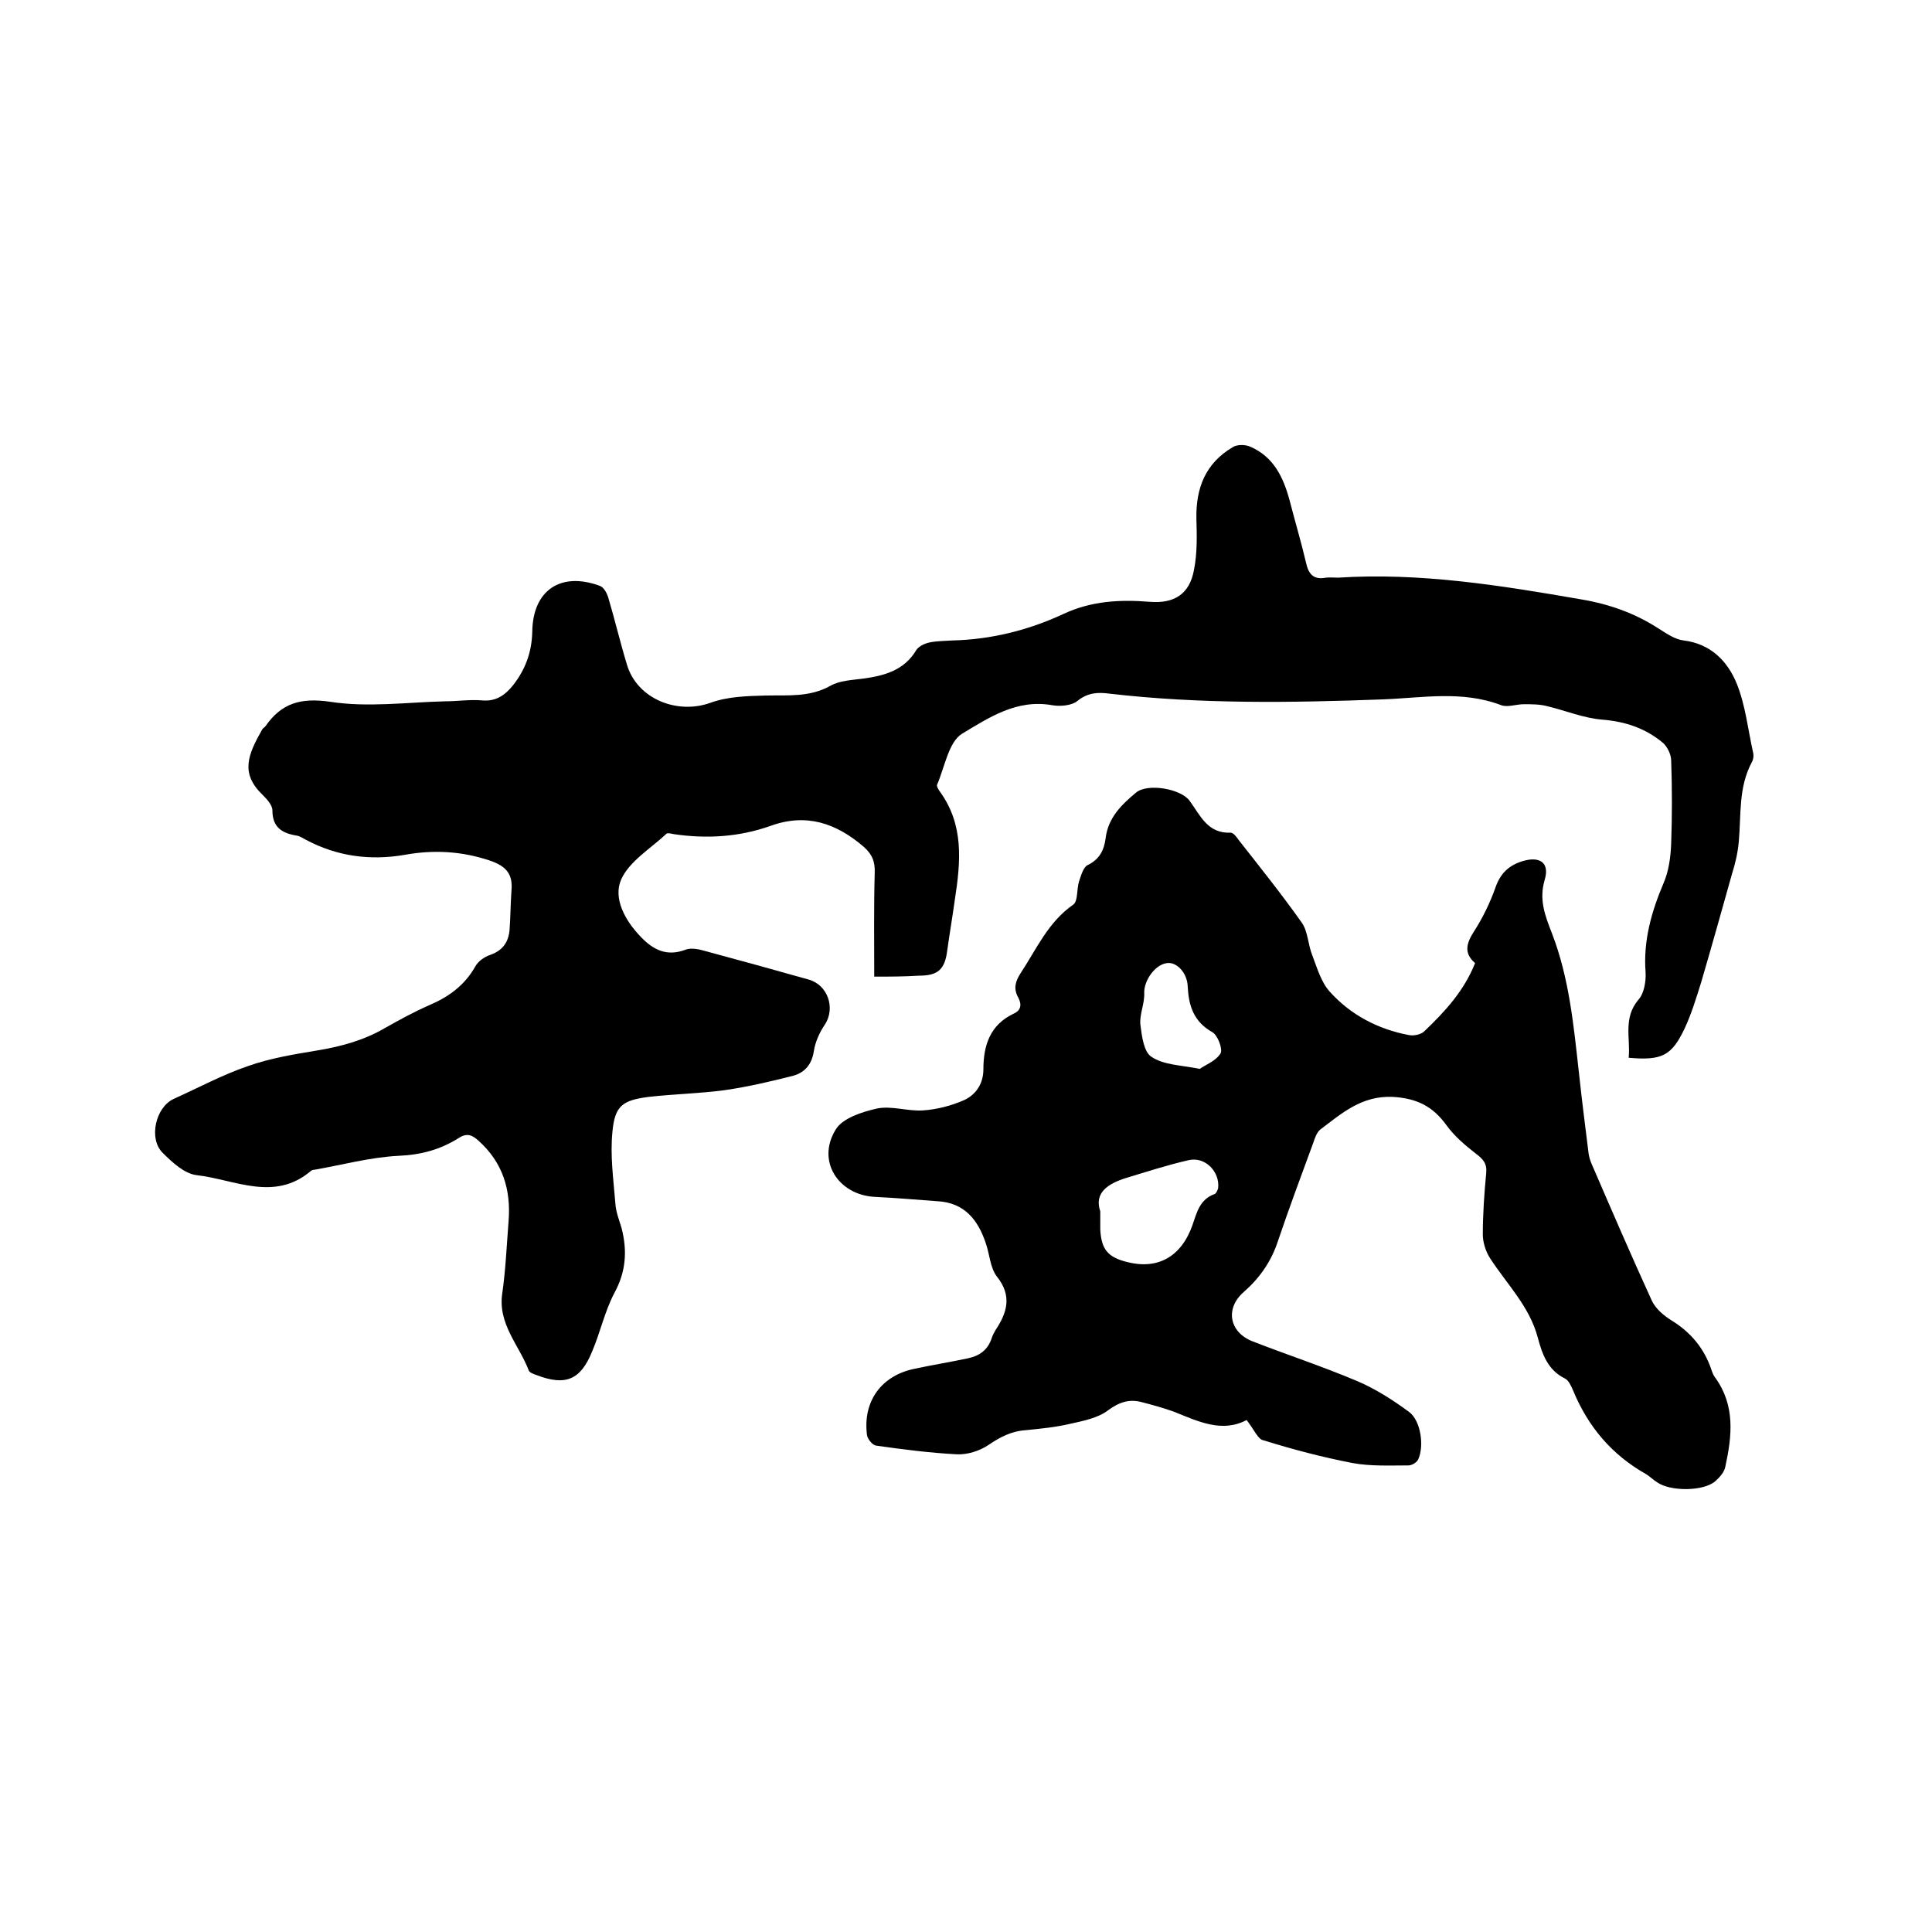
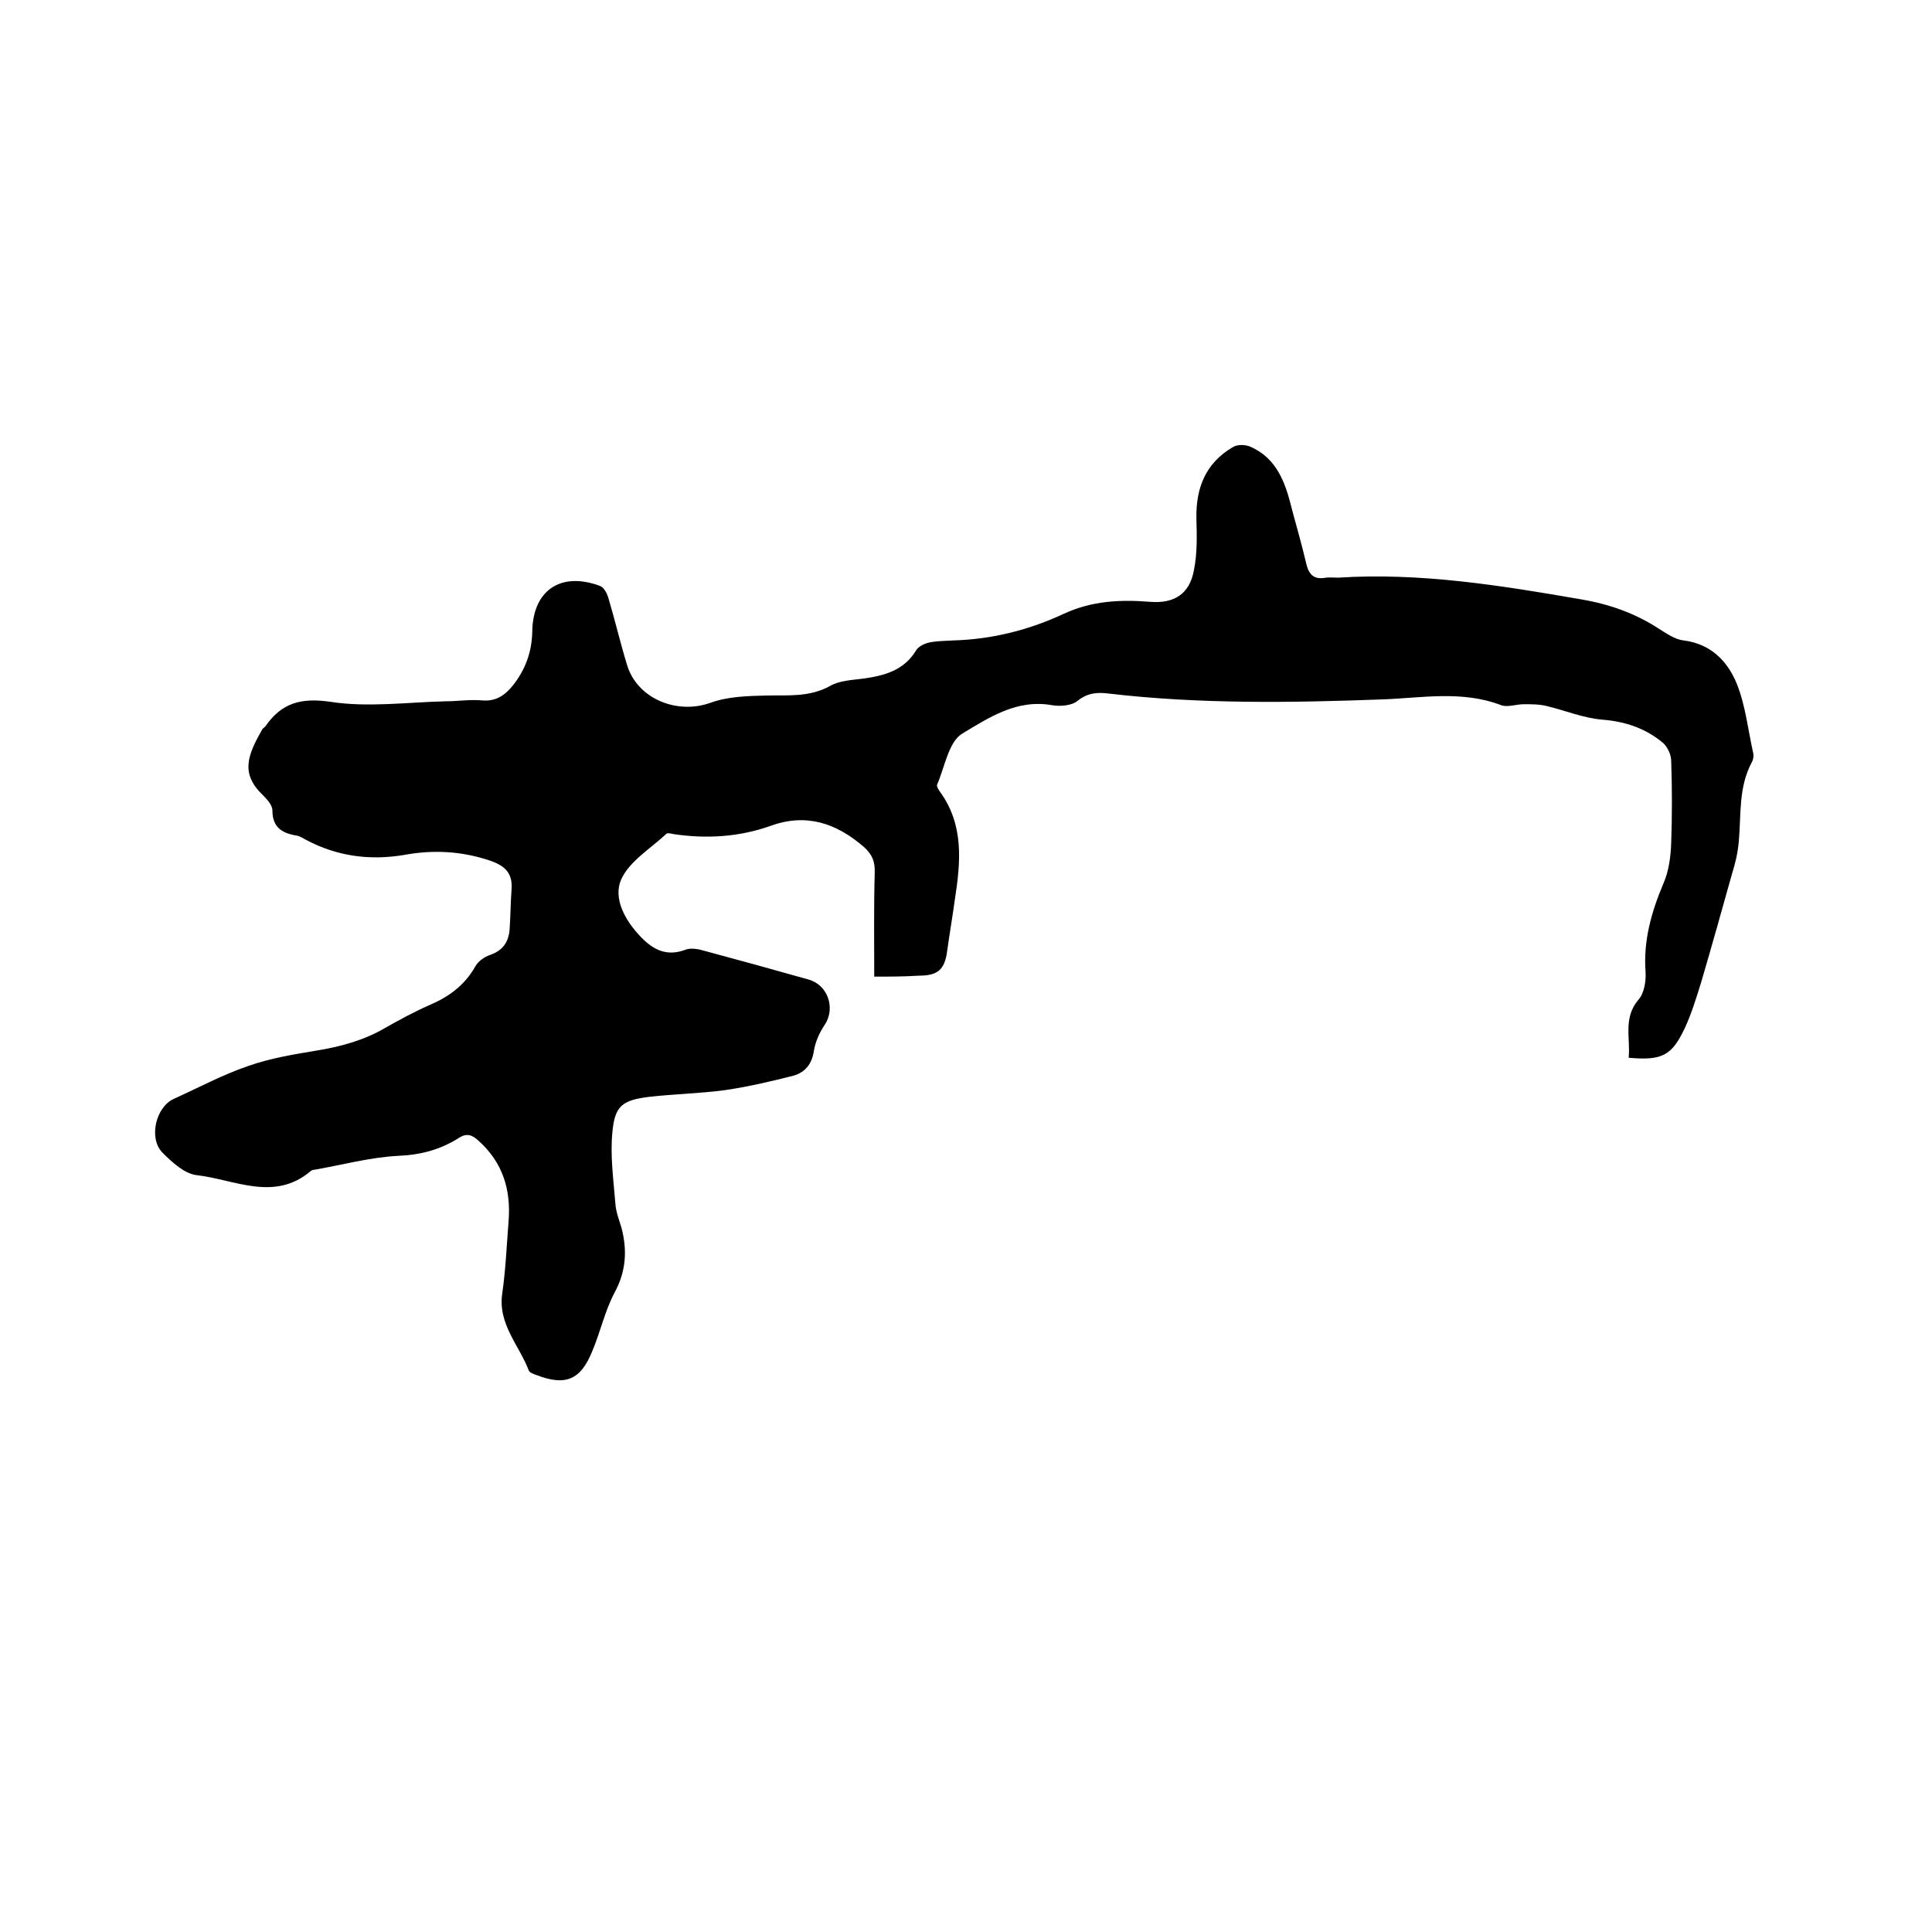
<svg xmlns="http://www.w3.org/2000/svg" enable-background="new 0 0 400 400" viewBox="0 0 400 400">
  <path d="m181 202.2c0-7.3-.1-14.4.1-21.4.1-2.4-.5-3.9-2.3-5.5-5.7-4.9-11.9-7-19.3-4.3-6.5 2.3-13.2 2.7-20 1.7-.5-.1-1.3-.3-1.5-.1-3.3 3.1-7.7 5.7-9.4 9.5-1.7 3.9.8 8.5 4.1 11.9 2.6 2.7 5.4 4.1 9.3 2.6 1.1-.4 2.7-.1 4 .3 7.1 1.9 14.3 3.9 21.4 5.9 4 1.1 5.6 5.9 3.4 9.3-1.1 1.6-2 3.6-2.3 5.5-.4 2.7-1.8 4.4-4.2 5.1-4.7 1.2-9.4 2.3-14.2 3-5.2.7-10.5.8-15.8 1.4-5.4.7-7 1.8-7.5 7.2-.5 4.9.2 9.8.6 14.8.1 1.8.8 3.5 1.3 5.2 1.2 4.7.9 9-1.5 13.4-2 3.8-2.9 8.1-4.6 12.1-2.4 5.9-5.5 7.2-11.5 4.9-.6-.2-1.4-.5-1.6-.9-2-5.3-6.5-9.7-5.5-16.1.7-4.9.9-9.9 1.3-14.9.5-6.5-1.2-12.1-6.2-16.6-1.3-1.2-2.4-1.7-4.1-.6-3.8 2.4-7.8 3.5-12.5 3.7-5.9.3-11.7 1.9-17.5 2.9-.2 0-.5.1-.6.2-7.6 6.5-15.8 1.8-23.7.9-2.5-.3-5-2.6-7-4.6-3-2.9-1.5-9.5 2.3-11.2 5.1-2.3 10.1-5 15.4-6.8 4.5-1.6 9.4-2.4 14.2-3.2 4.9-.8 9.7-2.1 14-4.6 3-1.7 6.1-3.4 9.3-4.8 4-1.7 7.3-4.1 9.5-8 .6-1.1 1.9-2 3.1-2.4 2.6-.9 3.8-2.7 4-5.2.2-2.7.2-5.5.4-8.2.3-3.4-1.2-5-4.4-6.1-5.9-2-11.8-2.3-17.8-1.2-7.1 1.2-13.9.3-20.3-3.1-.6-.3-1.3-.8-2-.9-3-.5-5-1.7-5-5.2 0-1.1-1.1-2.3-2-3.2-4.7-4.5-3.1-8.3-.1-13.6.2-.3.5-.4.7-.7 3.3-4.7 7.2-5.9 13.4-5 7.7 1.2 15.8.1 23.7-.1 2.5 0 5.1-.4 7.6-.2 2.9.3 4.8-1 6.5-3.1 2.6-3.3 3.9-6.9 4-11.1.1-8.6 5.9-12.5 14-9.5.8.3 1.4 1.4 1.7 2.3 1.4 4.7 2.5 9.4 3.9 14 2.1 7.1 10.4 10.4 17.3 7.9 3.6-1.3 7.6-1.4 11.5-1.5 4.5-.1 9 .4 13.3-2 1.9-1.1 4.5-1.2 6.8-1.5 4.4-.6 8.5-1.7 11-5.9.5-.8 1.8-1.4 2.8-1.6 1.5-.3 3.2-.3 4.7-.4 8-.2 15.7-2.1 23-5.5 5.8-2.7 11.7-3 17.9-2.5 5 .4 8.2-1.6 9.1-6.6.7-3.5.6-7.1.5-10.7-.1-6.3 1.9-11.4 7.5-14.7.9-.6 2.6-.6 3.7-.1 4.8 2.1 6.8 6.3 8.1 11.1 1.1 4.3 2.4 8.6 3.4 12.9.5 2.3 1.5 3.6 4.1 3.1.8-.1 1.7 0 2.5 0 17-1.1 33.7 1.6 50.4 4.5 5.9 1 11.2 2.9 16.1 6.1 1.6 1 3.3 2.2 5.1 2.4 5.6.7 9.1 4.3 11 9 1.8 4.5 2.3 9.5 3.4 14.4.1.6 0 1.3-.3 1.8-2.8 5.2-2.2 10.9-2.7 16.4-.2 2.3-.7 4.5-1.4 6.7-2.1 7.5-4.2 15-6.4 22.5-1 3.2-2 6.5-3.4 9.5-2.7 5.7-4.7 6.7-11.6 6.1.4-4-1.2-8.2 2-12 1.2-1.3 1.6-3.8 1.5-5.7-.5-6.5 1.2-12.5 3.7-18.4 1.1-2.5 1.5-5.5 1.6-8.3.2-5.7.2-11.4 0-17.1 0-1.3-.8-2.9-1.7-3.7-3.6-3-7.7-4.4-12.5-4.8-3.9-.3-7.7-1.9-11.5-2.8-1.5-.4-3.2-.4-4.8-.4s-3.4.7-4.7.2c-8.1-3.1-16.4-1.5-24.5-1.2-18.9.7-37.8 1-56.7-1.2-2.3-.3-4.4-.2-6.5 1.5-1.2 1-3.6 1.2-5.3.9-7.3-1.3-13.1 2.6-18.6 5.9-2.8 1.7-3.6 6.9-5.2 10.6-.1.3.3 1 .6 1.4 5 6.9 4.3 14.5 3.1 22.3-.5 3.6-1.1 7.1-1.6 10.7-.5 3.8-1.9 5.1-5.8 5.1-3.3.2-6 .2-9.3.2z" />
-   <path d="m258.1 294c-5.1 2.7-10 .3-15-1.7-2.2-.8-4.4-1.4-6.7-2-2.6-.7-4.7 0-7 1.7-2.1 1.6-5.2 2.2-7.9 2.8-3 .7-6.1 1-9.1 1.3-3 .2-5.3 1.4-7.8 3.1-1.8 1.2-4.3 2-6.5 1.9-5.6-.3-11.1-1-16.7-1.8-.8-.1-1.8-1.4-1.9-2.2-.9-7 3-12.3 9.8-13.7 3.7-.8 7.5-1.4 11.2-2.2 2.3-.5 4-1.7 4.8-4.1.2-.6.5-1.2.8-1.7 2.4-3.6 3.5-7.1.3-11.1-1.4-1.8-1.5-4.6-2.3-6.9-1.6-4.8-4.4-8.4-10-8.7-4.3-.3-8.6-.7-13-.9-7.5-.4-12.1-7.4-8.1-13.9 1.4-2.4 5.5-3.7 8.6-4.4 3-.6 6.3.6 9.5.4 2.8-.2 5.6-.9 8.2-2 2.7-1.1 4.3-3.5 4.3-6.5 0-5 1.4-9.2 6.2-11.5 1.6-.7 1.8-1.9 1-3.4-1-1.8-.6-3.3.5-5 3.3-5 5.7-10.6 10.9-14.2 1-.7.7-3.2 1.2-4.8.4-1.2.9-3 1.8-3.4 2.5-1.2 3.4-3.2 3.7-5.5.5-4.3 3.3-7 6.3-9.5 2.4-2 9.3-.8 11.1 1.7 2.2 3 3.7 6.8 8.5 6.6.6 0 1.3 1 1.8 1.7 4.4 5.6 8.8 11.1 12.9 16.9 1.3 1.8 1.3 4.6 2.2 6.8 1 2.6 1.8 5.5 3.6 7.5 4.3 4.8 10 7.8 16.4 9 1 .2 2.4-.1 3.1-.7 4.3-4.1 8.3-8.4 10.6-14.2-2.4-2.1-1.8-4.1-.2-6.6 1.8-2.8 3.3-5.9 4.4-9 1-2.9 2.7-4.6 5.6-5.5 3.6-1.1 5.7.3 4.6 3.9-1.2 4.1.1 7.4 1.5 11 3.6 9.3 4.5 19.1 5.6 28.9.6 5.6 1.3 11.1 2 16.7.1.7.3 1.4.6 2.1 4.1 9.5 8.2 19 12.5 28.4.8 1.7 2.5 3.1 4.1 4.1 3.9 2.4 6.7 5.7 8.2 10.1.2.6.4 1.2.8 1.7 4.2 5.8 3.5 12.1 2.1 18.5-.2 1.1-1.2 2.2-2.1 3-2.5 2.1-9.3 2.1-12 .2-.8-.5-1.5-1.2-2.3-1.7-7.1-4-12-9.8-15.1-17.3-.4-.9-.9-2.1-1.7-2.5-3.5-1.7-4.7-5-5.6-8.4-1.7-6.5-6.4-11.1-9.9-16.5-.9-1.4-1.5-3.3-1.5-4.9 0-4.2.3-8.5.7-12.7.2-2-.6-2.9-2.2-4.1-2.2-1.7-4.4-3.6-6-5.8-2.8-3.9-6.1-5.6-11.1-5.9-6.5-.3-10.6 3.4-15.1 6.8-.7.6-1.1 1.8-1.4 2.7-2.5 6.8-5 13.5-7.3 20.3-1.4 4.3-3.8 7.7-7.1 10.6-3.9 3.4-3 8.3 1.8 10.2 7.2 2.8 14.5 5.2 21.6 8.2 3.8 1.6 7.4 3.9 10.8 6.4 2.5 1.8 3.2 7.2 1.9 9.9-.3.6-1.3 1.2-2 1.2-3.9 0-7.8.2-11.6-.5-6.2-1.2-12.3-2.8-18.4-4.7-1.1-.1-2-2.3-3.5-4.2zm-30.3-43.2v3.7c.2 4.1 1.5 5.8 5.6 6.8 6.3 1.6 11.2-1.1 13.5-7.7.9-2.6 1.5-5.3 4.6-6.4.3-.1.6-.8.7-1.2.4-3.4-2.7-6.6-6.1-5.8-4.4 1-8.7 2.4-13 3.7-3.8 1.2-6.6 3.1-5.3 6.9zm20.6-29.5c1.1-.8 3.3-1.6 4.3-3.2.5-.9-.6-3.8-1.7-4.4-3.9-2.2-4.9-5.5-5.1-9.5-.1-2.8-2.3-5.1-4.3-4.8-2.5.3-4.8 3.7-4.7 6.2.1 2.2-1 4.4-.8 6.5.3 2.4.7 5.7 2.3 6.7 2.5 1.7 6 1.7 10 2.5z" />
</svg>